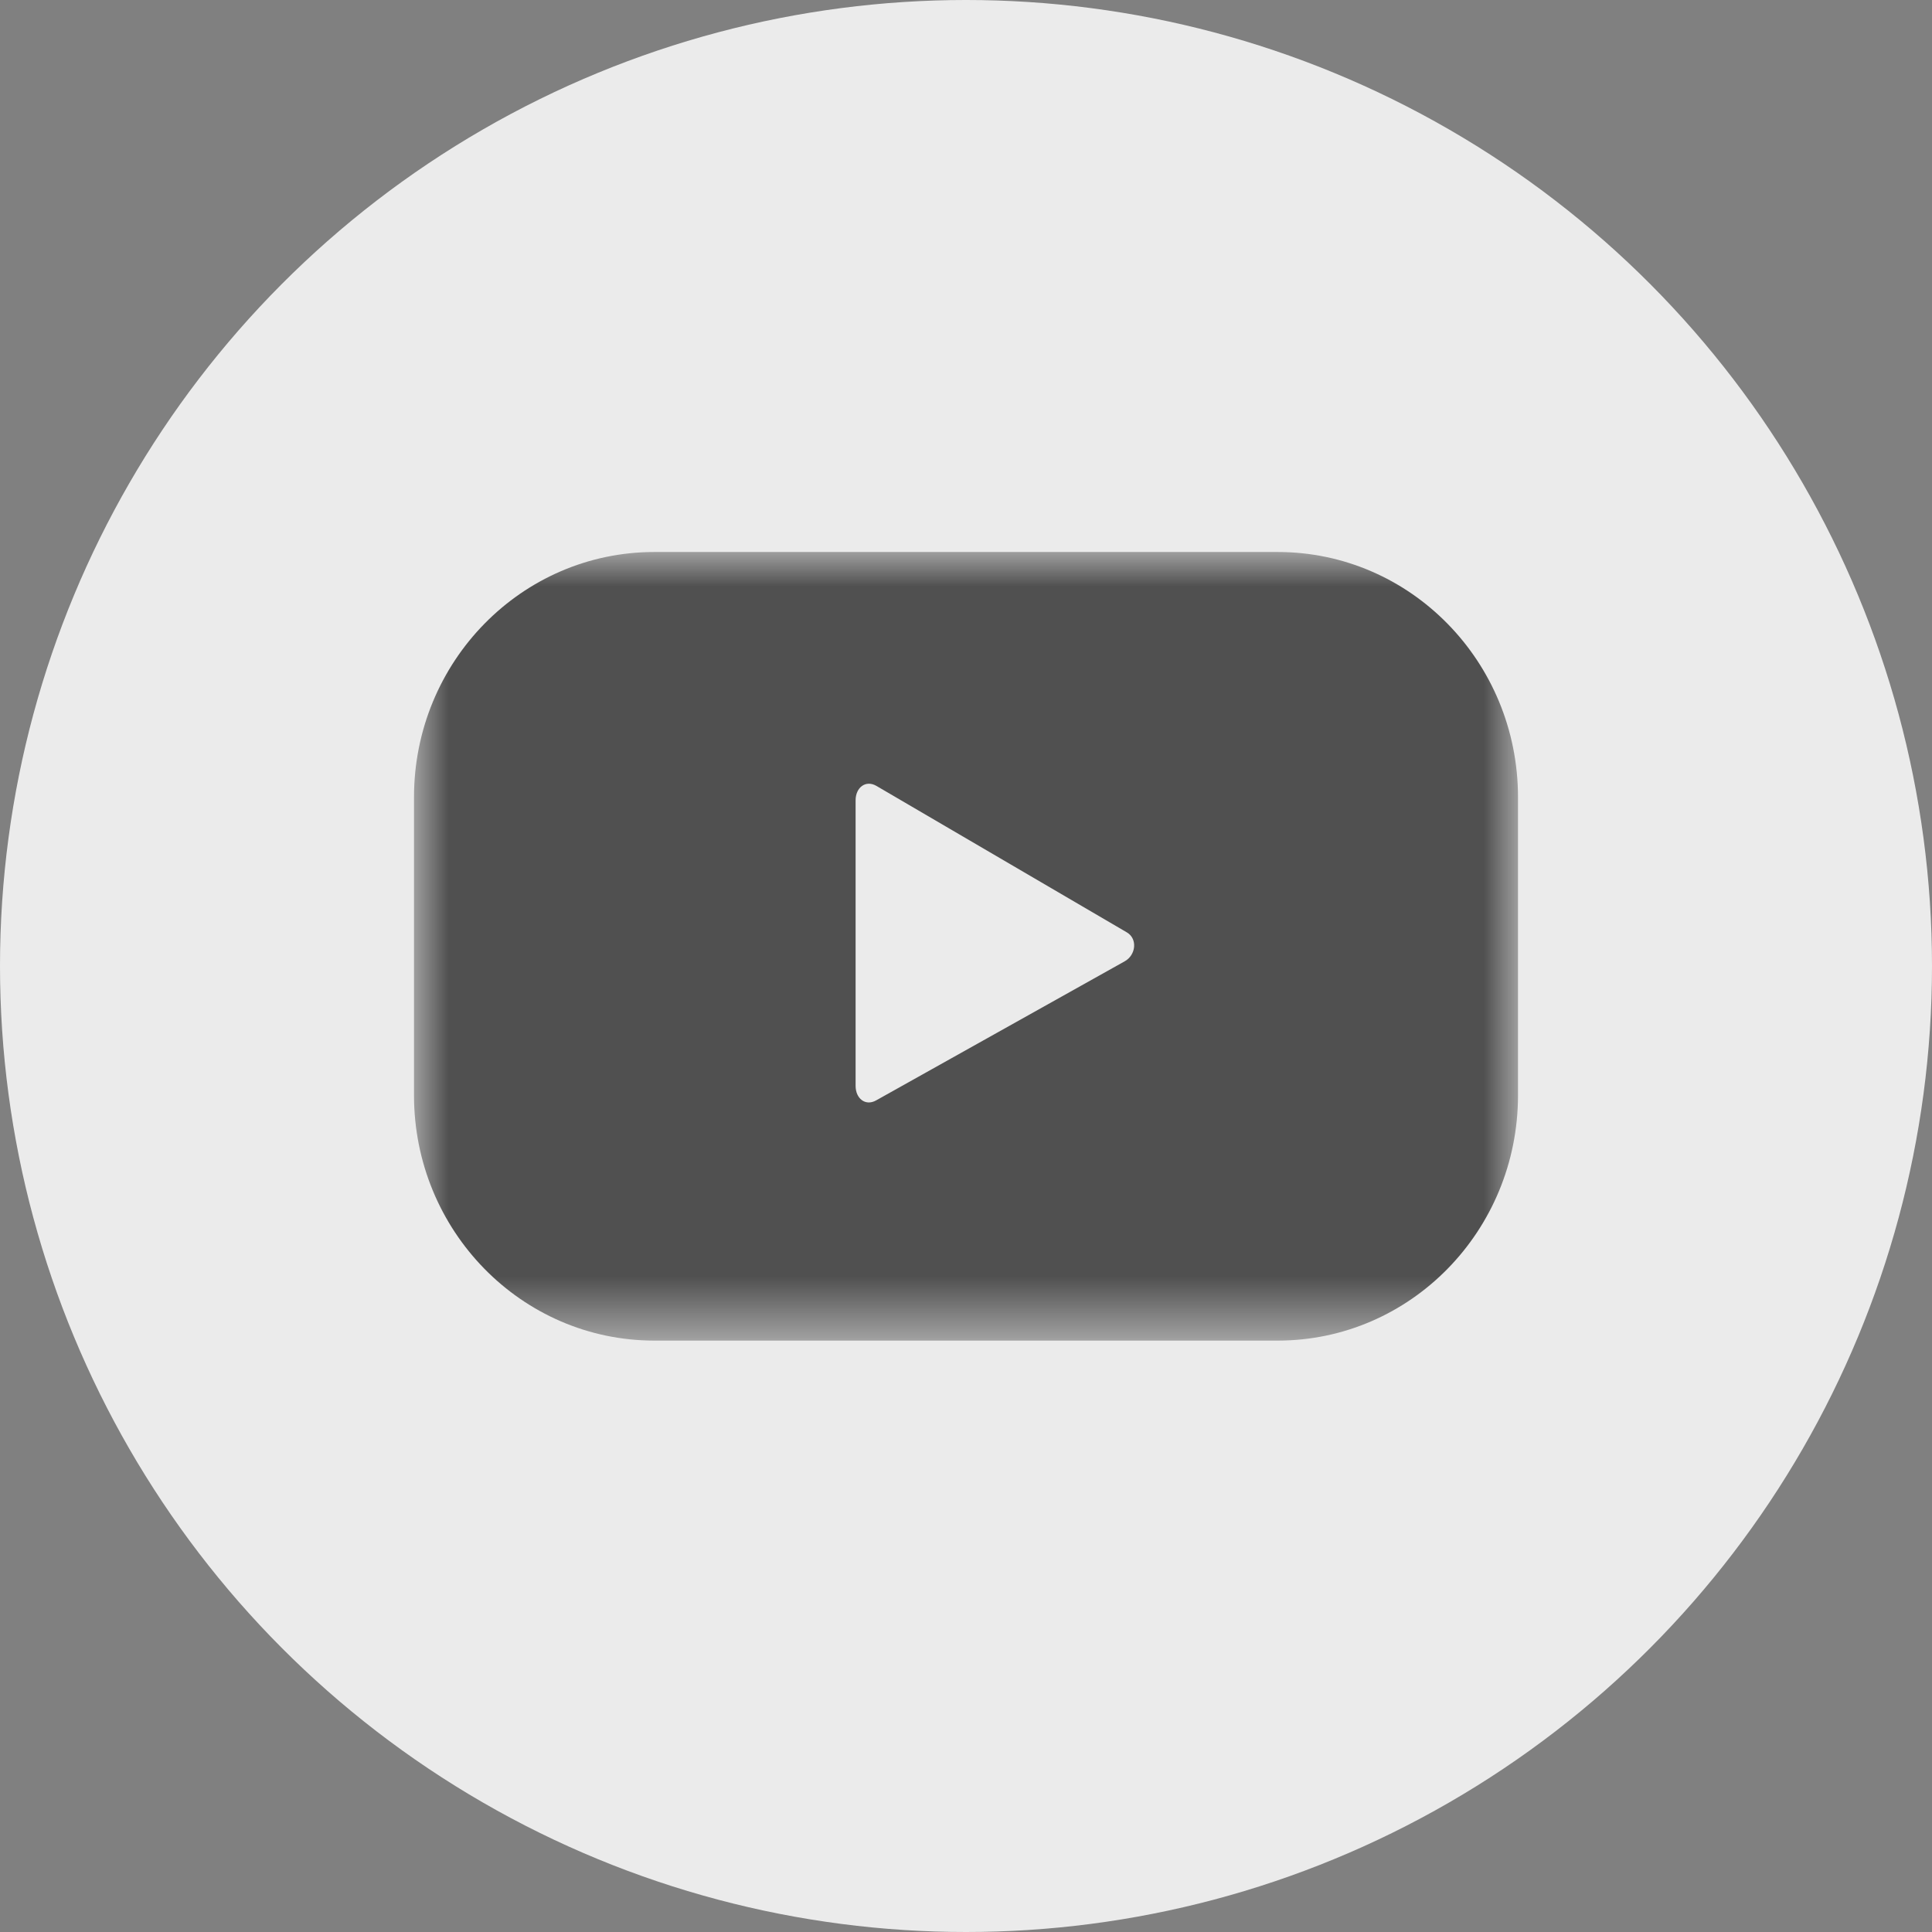
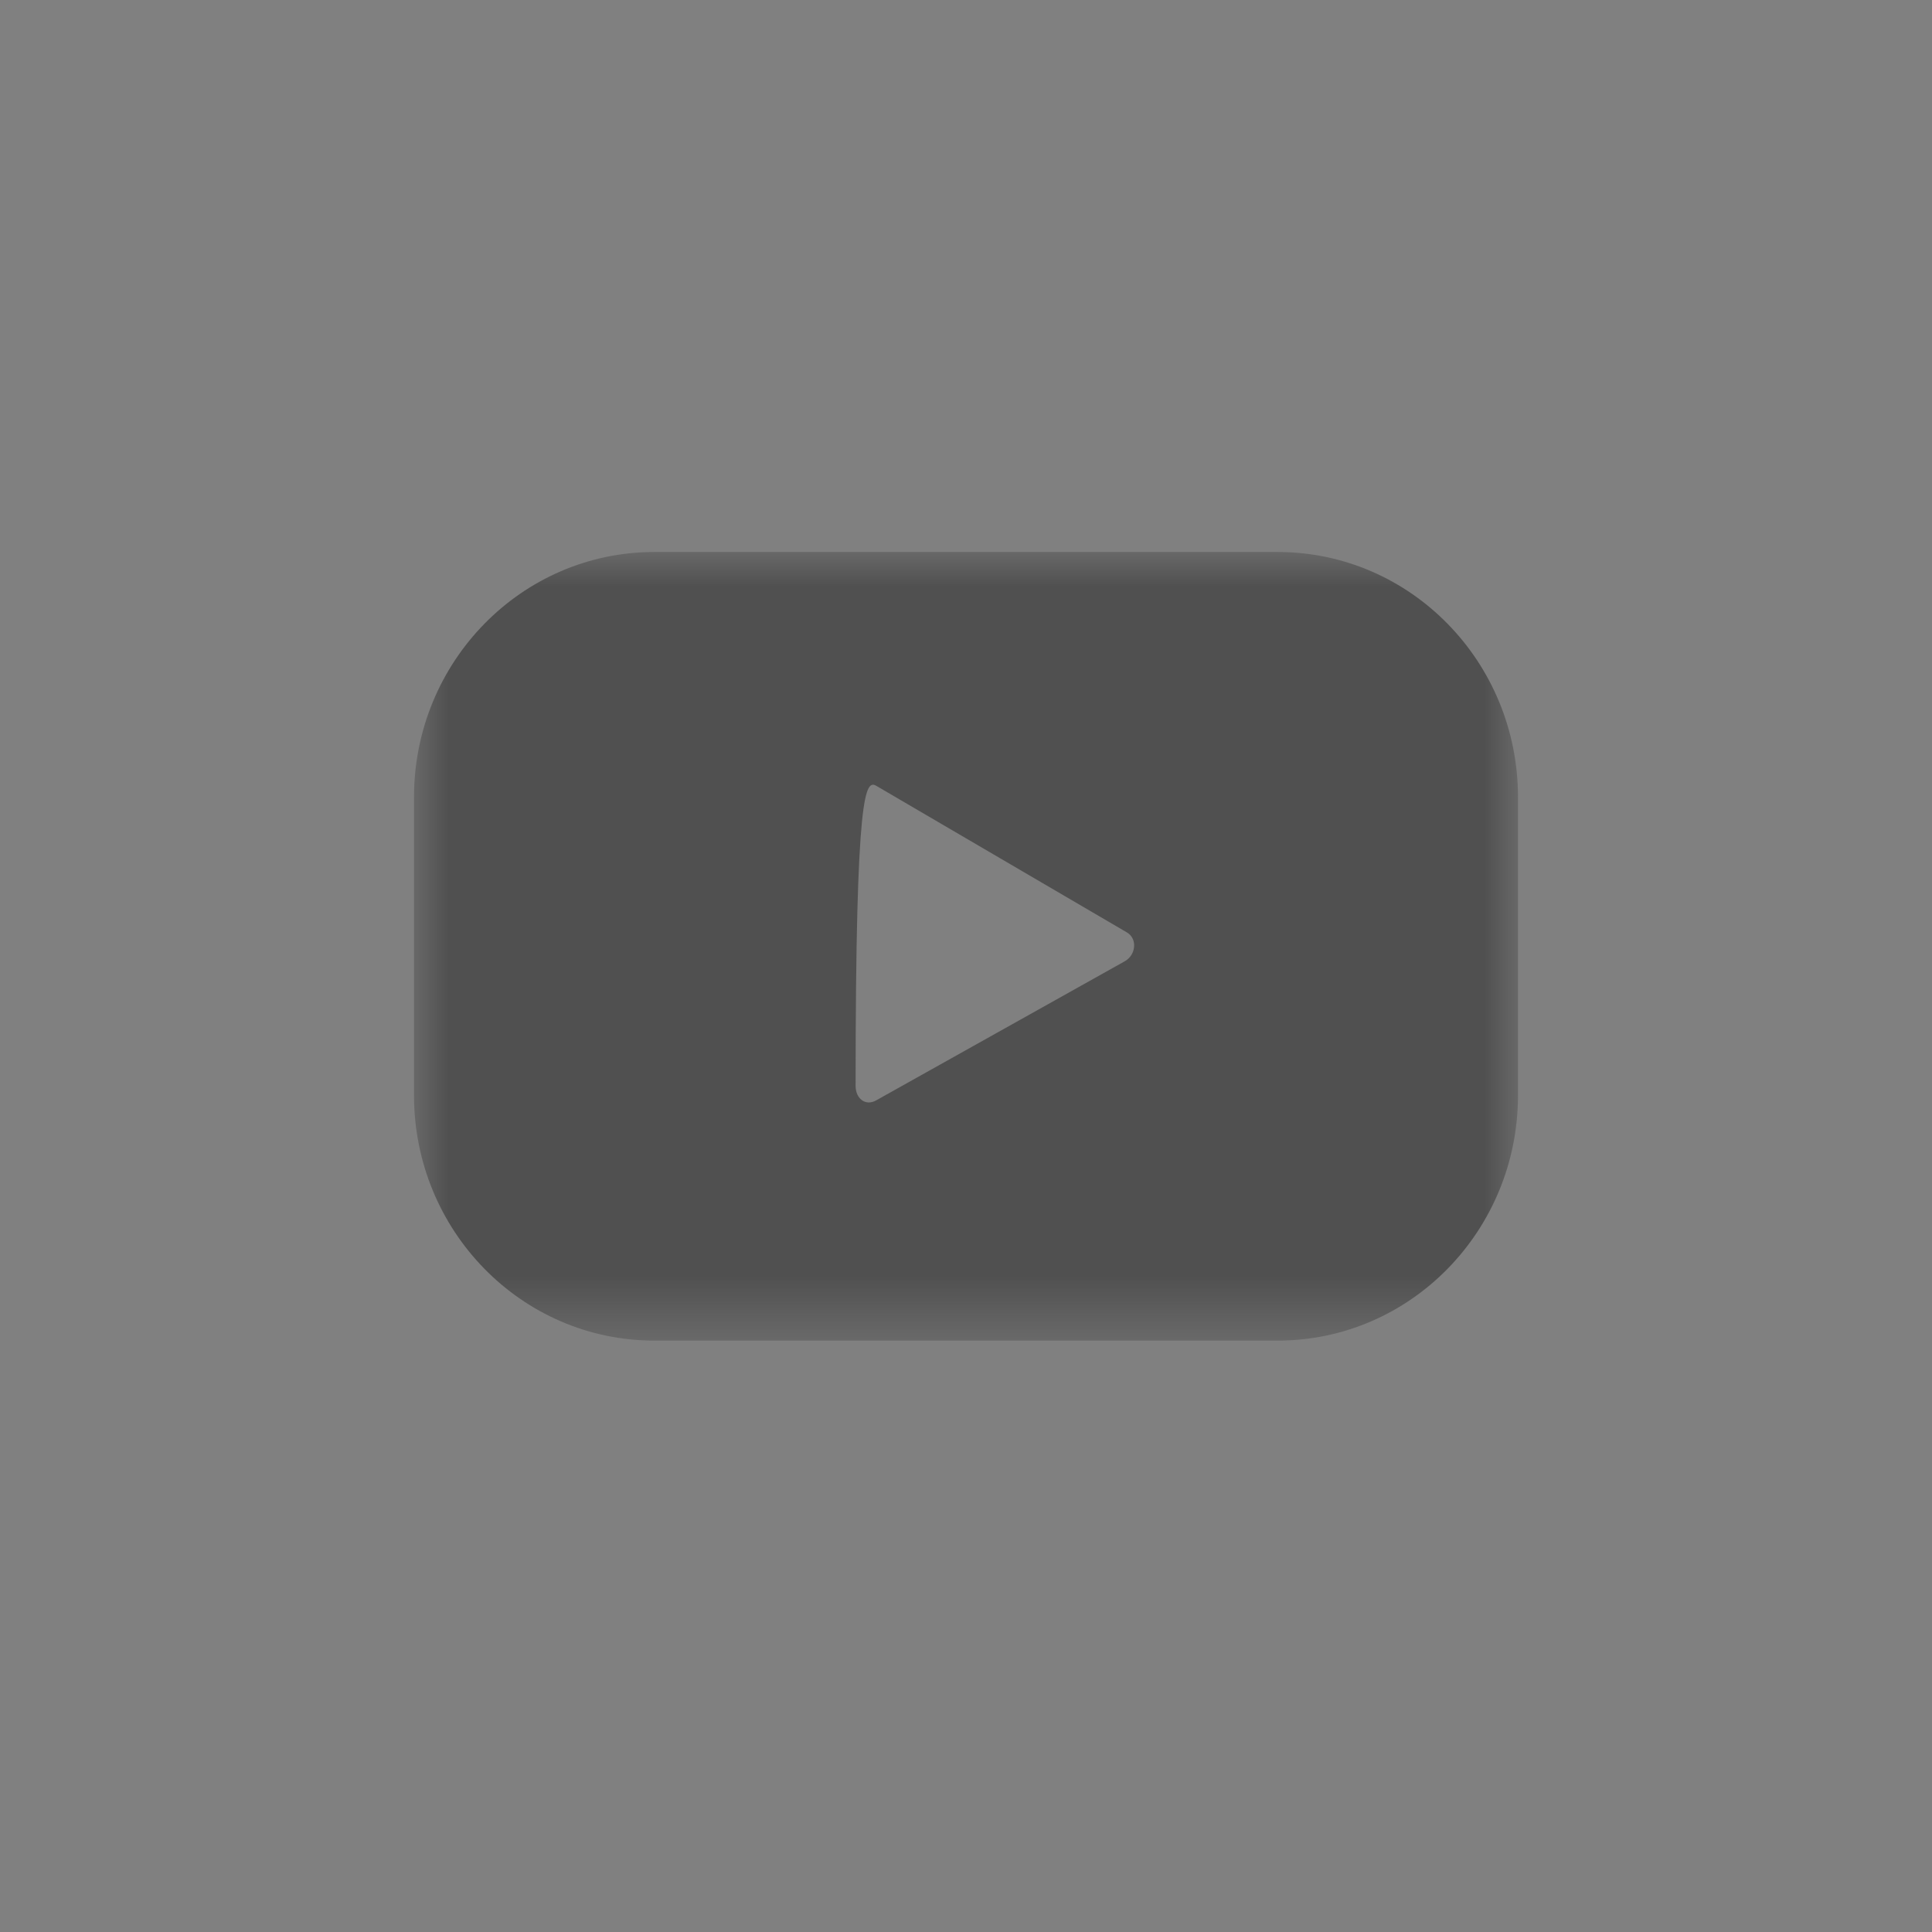
<svg xmlns="http://www.w3.org/2000/svg" xmlns:xlink="http://www.w3.org/1999/xlink" height="28" version="1.1" viewBox="0 0 28 28" width="28">
  <rect x="0" y="0" width="28" height="28" fill="#808080" stroke="none" />
  <title>B923D25E-B870-40E6-8081-22B2F000A752</title>
  <desc>Created with sketchtool.</desc>
  <defs>
    <polygon id="path-1" points="0 0 16 0 16 11.429 0 11.429" />
  </defs>
  <g fill="none" fill-rule="evenodd" id="Visual-Design" stroke="none" stroke-width="1">
    <g id="VD2900-Direct-Order-Error---Desktop" transform="translate(-883, -959)">
      <g id="Footer" transform="translate(0, 919)">
        <g id="Group-4">
          <g id="Group-13" transform="translate(883, 40)">
-             <circle cx="14" cy="14" fill="#EBEBEB" id="Oval-Copy-3" r="14" />
            <g id="Group-3" transform="translate(6, 8)">
              <mask fill="white" id="mask-2">
                <use xlink:href="#path-1" />
              </mask>
              <g id="Clip-2" />
-               <path d="M10.3,5.932 L6.697,7.948 C6.541,8.035 6.4,7.919 6.4,7.738 L6.4,3.598 C6.4,3.415 6.545,3.299 6.702,3.39 L10.33,5.512 C10.49,5.605 10.463,5.842 10.3,5.932 L10.3,5.932 Z M16,3.554 C16,1.591 14.441,0 12.517,0 L3.483,0 C1.559,0 0,1.591 0,3.554 L0,7.874 C0,9.837 1.559,11.429 3.483,11.429 L12.517,11.429 C14.441,11.429 16,9.837 16,7.874 L16,3.554 Z" fill="#505050" id="Fill-1" mask="url(#mask-2)" />
+               <path d="M10.3,5.932 L6.697,7.948 C6.541,8.035 6.4,7.919 6.4,7.738 C6.4,3.415 6.545,3.299 6.702,3.39 L10.33,5.512 C10.49,5.605 10.463,5.842 10.3,5.932 L10.3,5.932 Z M16,3.554 C16,1.591 14.441,0 12.517,0 L3.483,0 C1.559,0 0,1.591 0,3.554 L0,7.874 C0,9.837 1.559,11.429 3.483,11.429 L12.517,11.429 C14.441,11.429 16,9.837 16,7.874 L16,3.554 Z" fill="#505050" id="Fill-1" mask="url(#mask-2)" />
            </g>
          </g>
        </g>
      </g>
    </g>
  </g>
</svg>